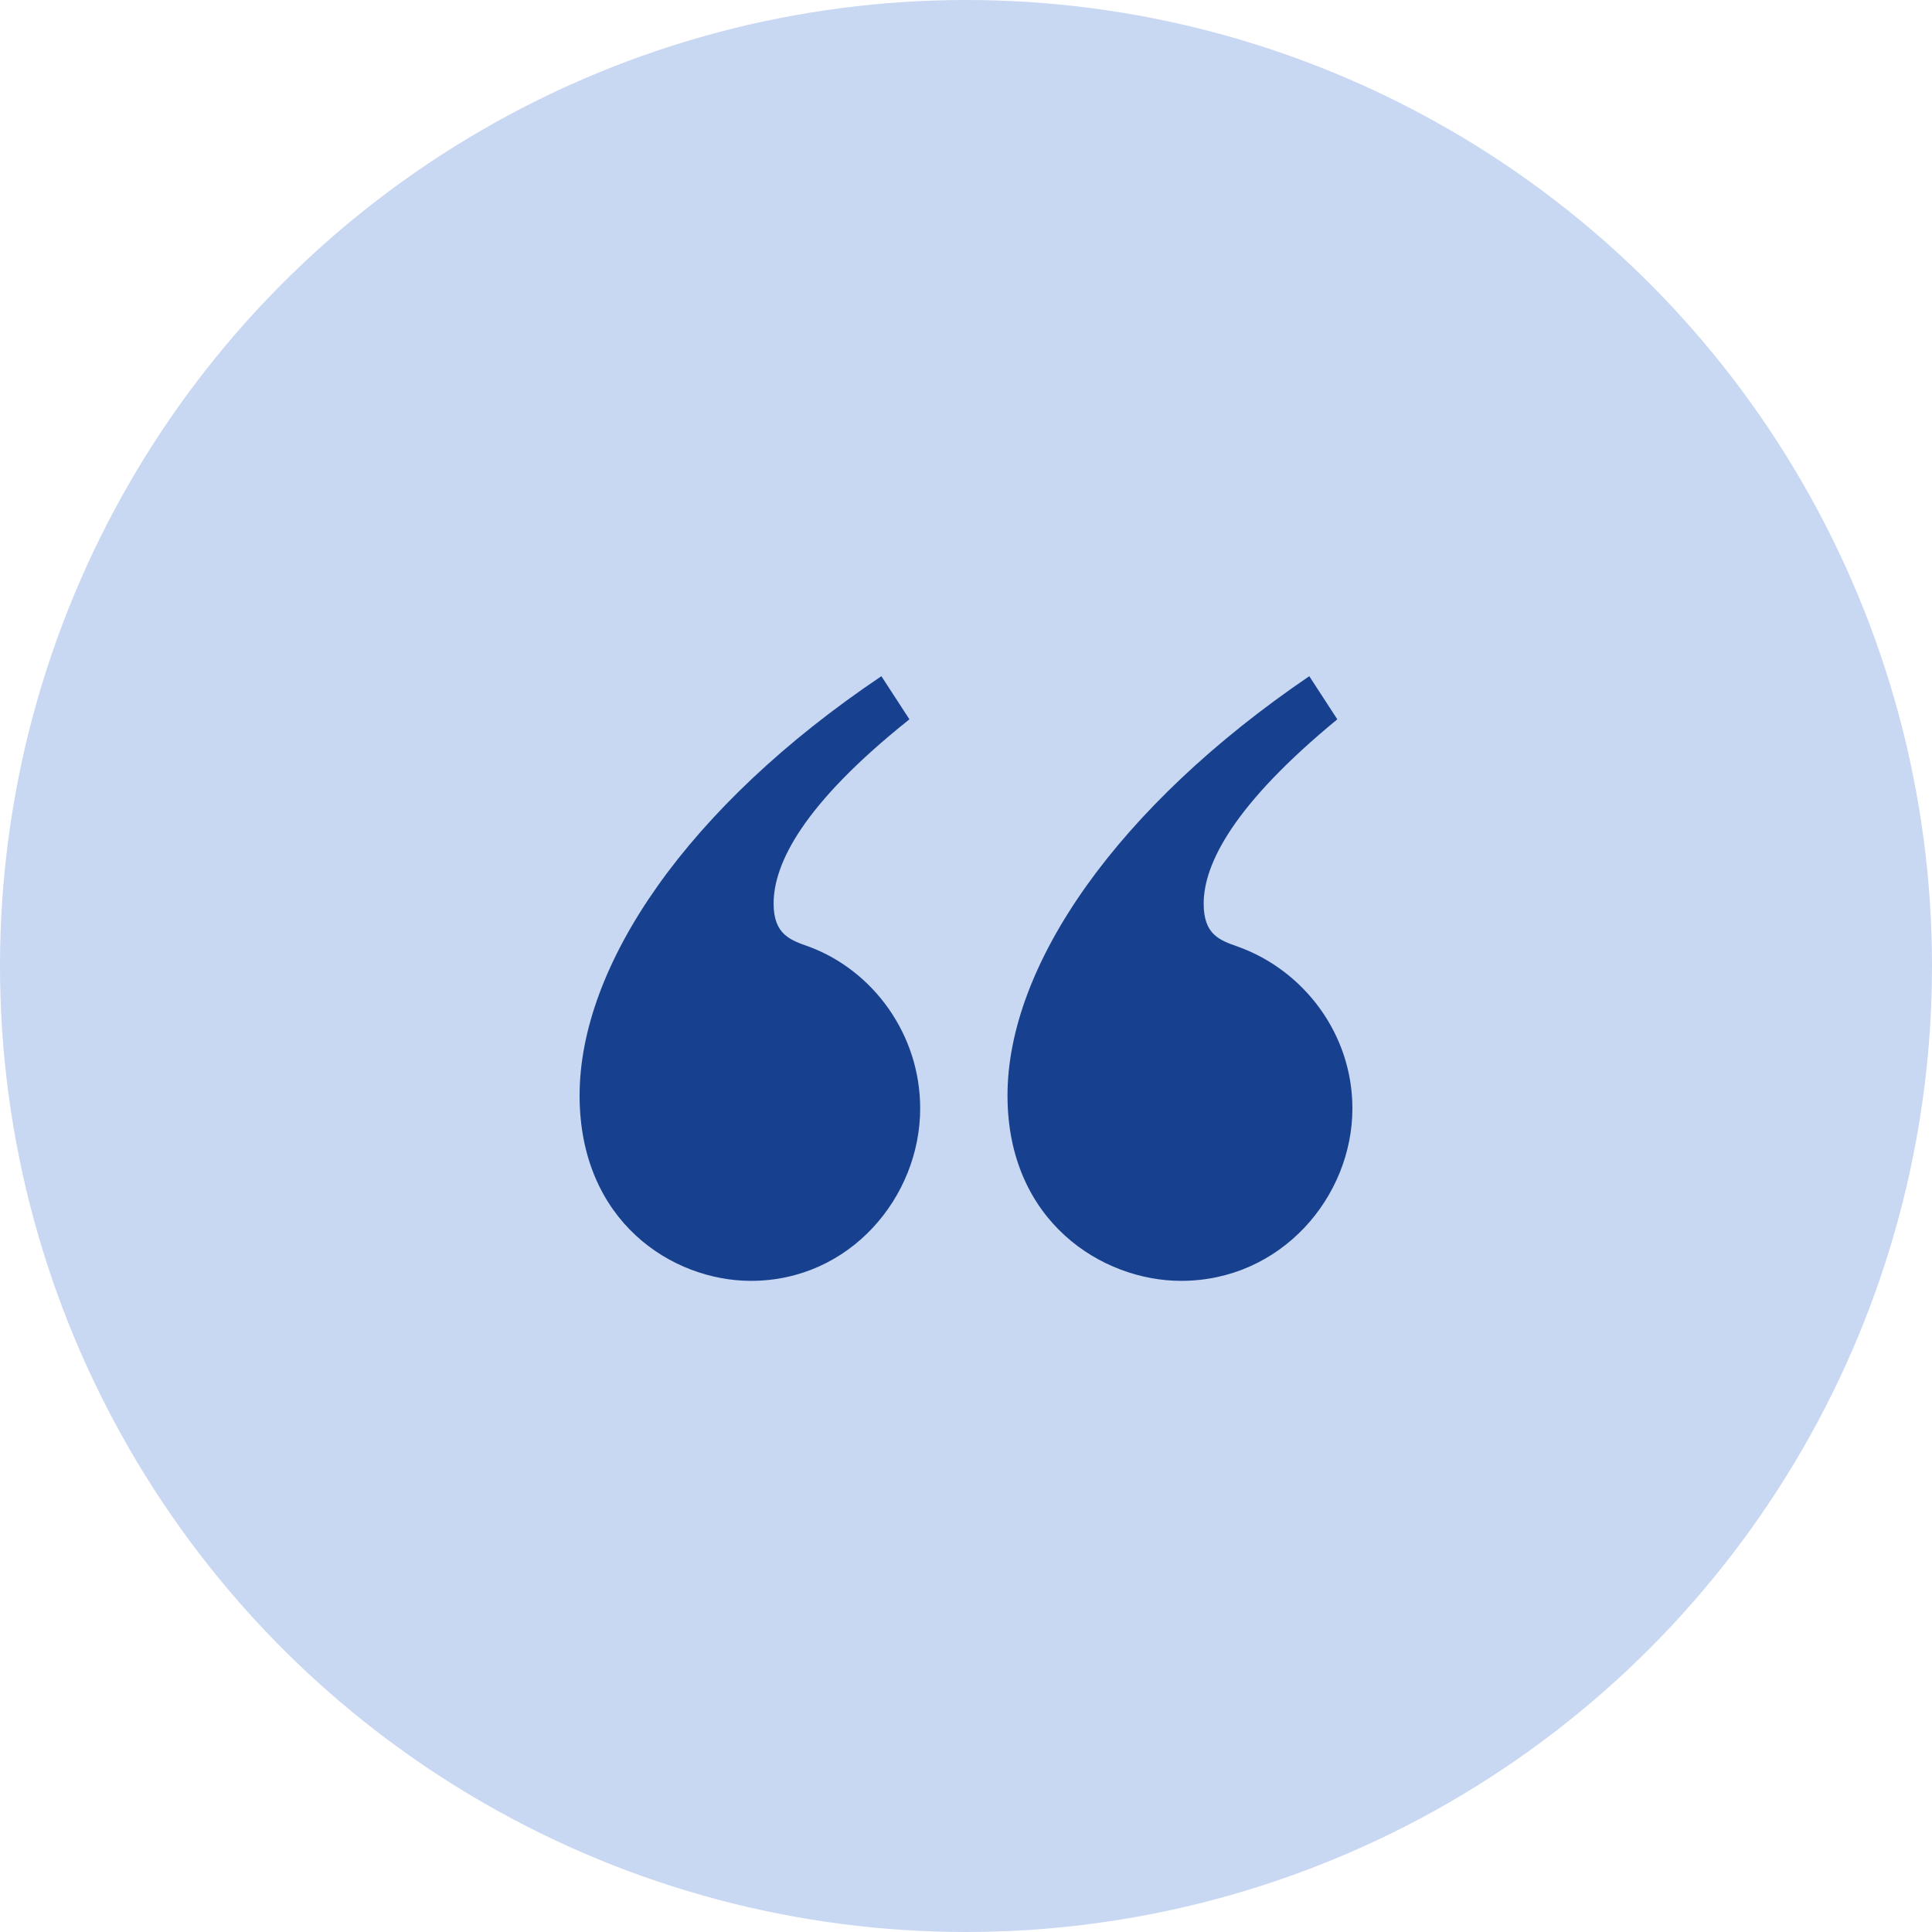
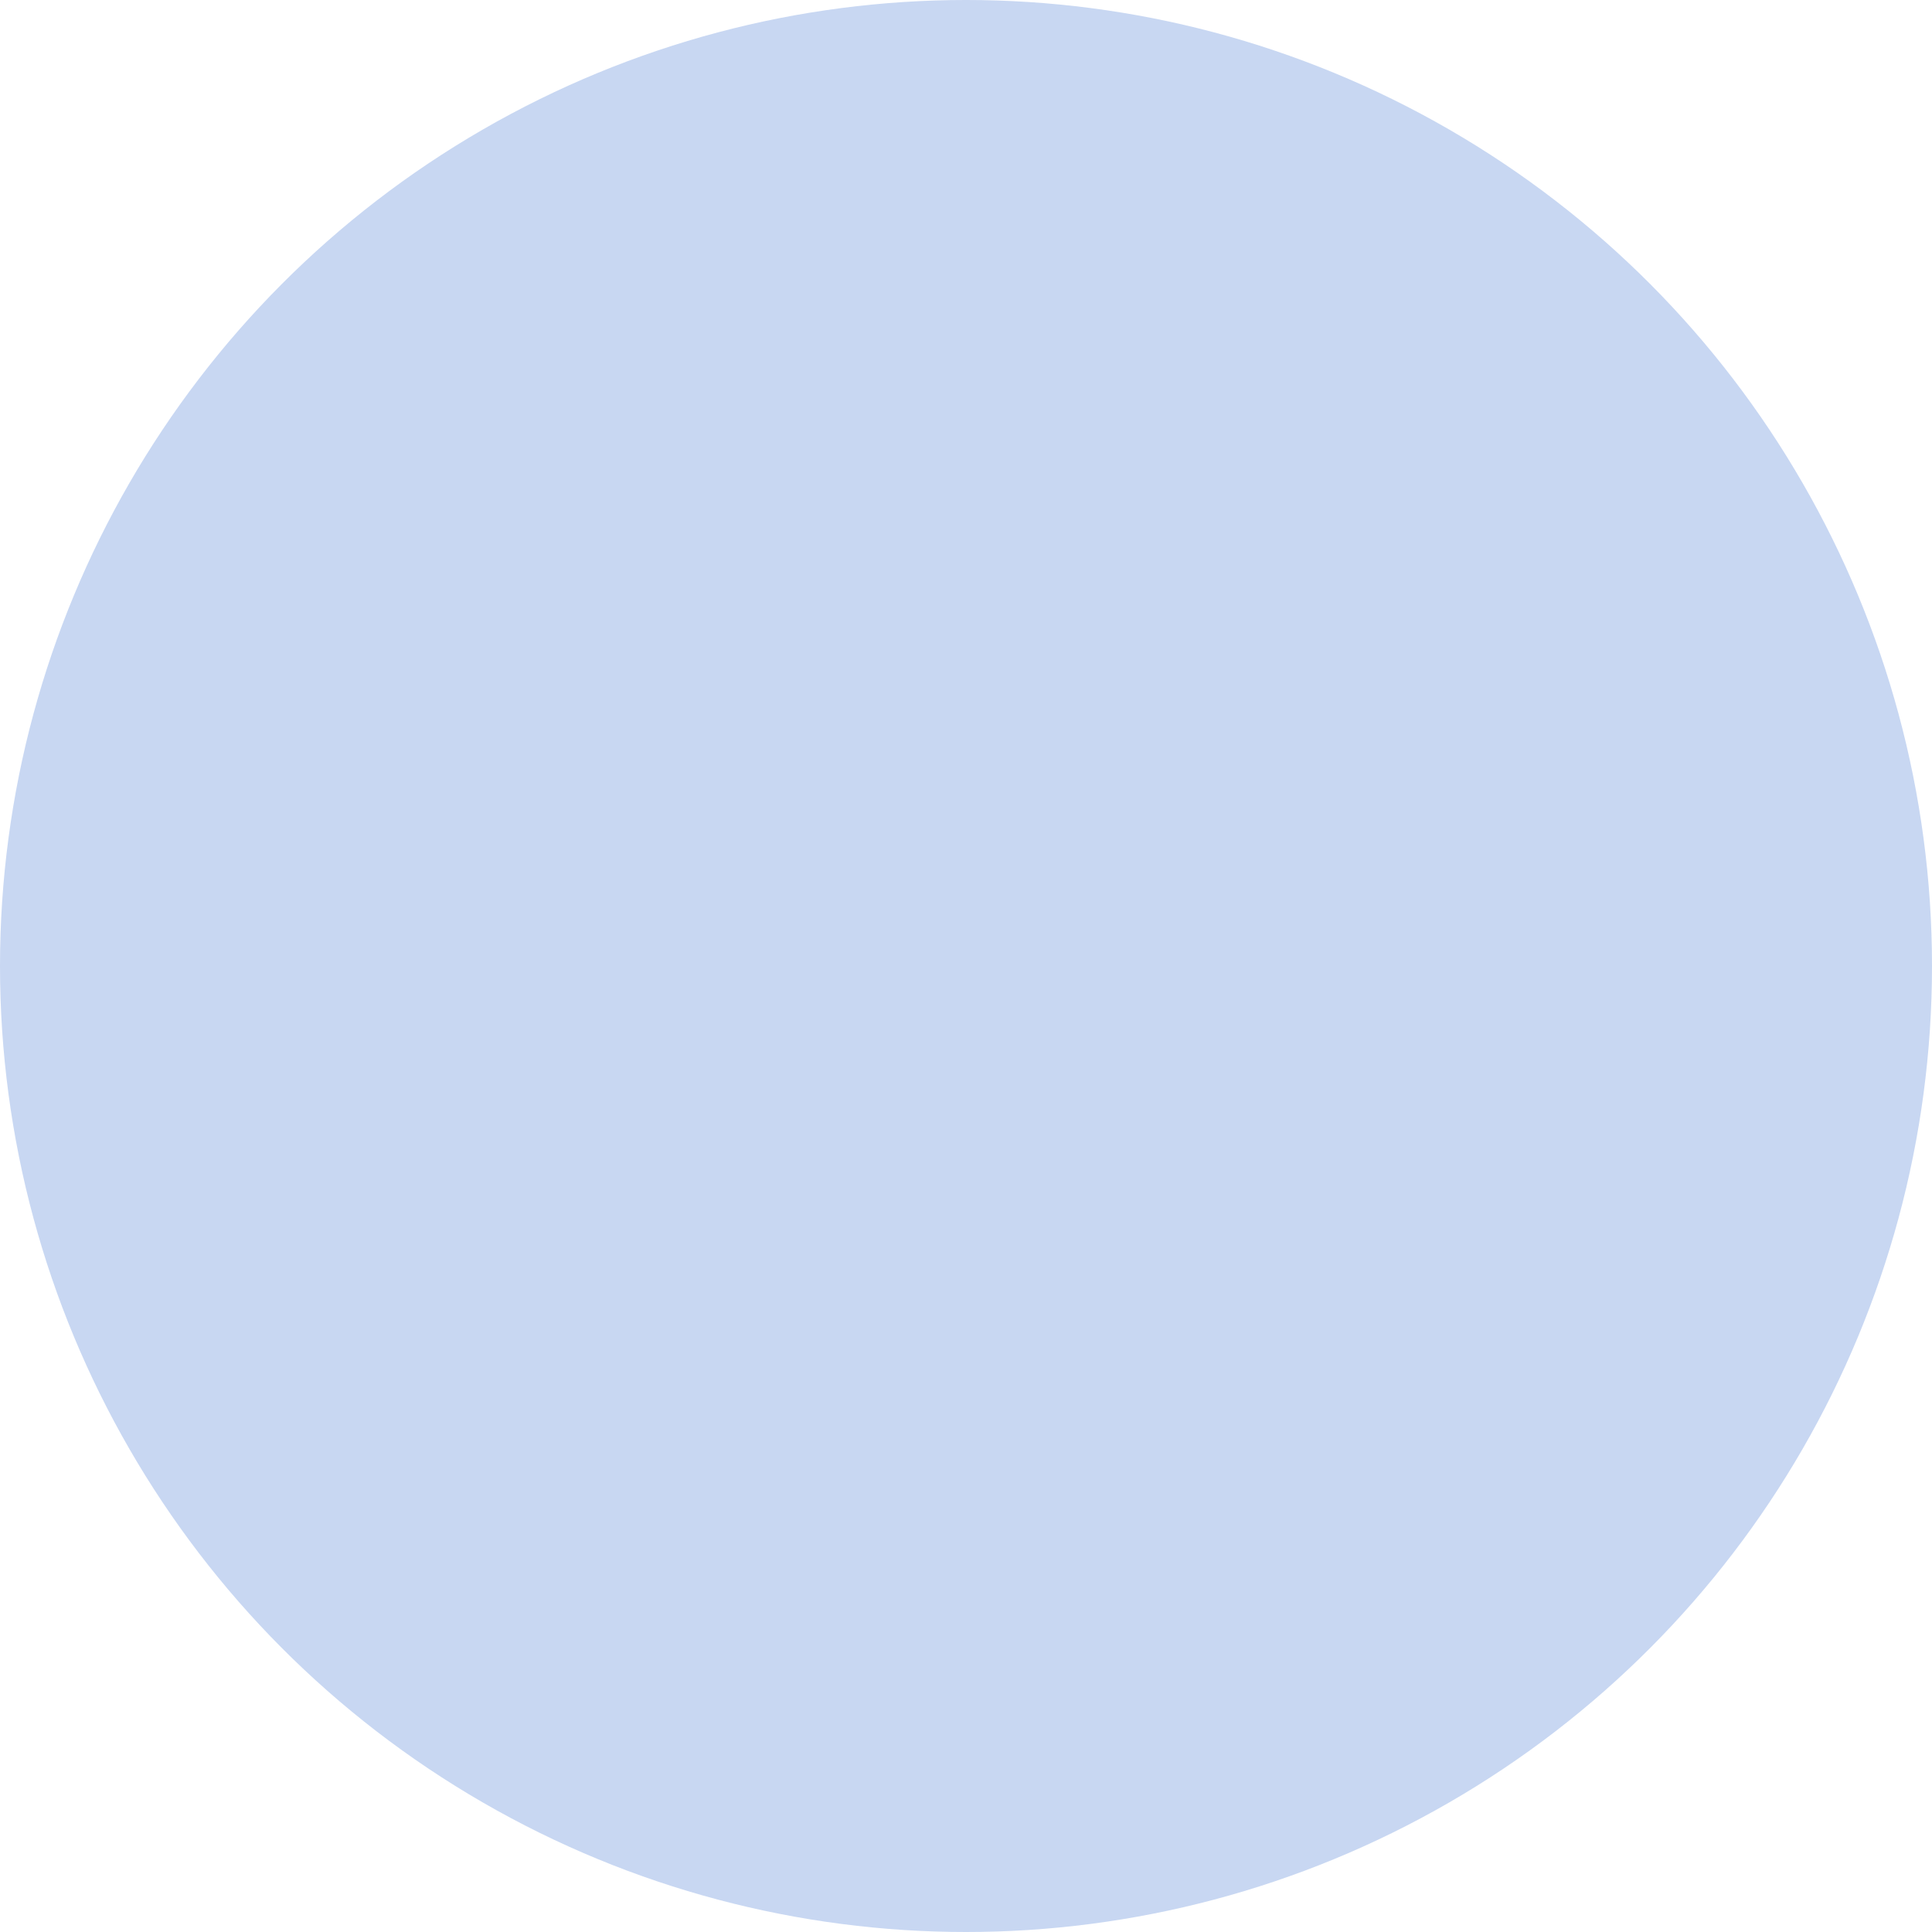
<svg xmlns="http://www.w3.org/2000/svg" width="60" height="60" viewBox="0 0 60 60" fill="none">
  <circle cx="30" cy="30" r="30" fill="#C8D7F2" />
-   <path d="M28.243 22.339L27.372 21C21.347 25.05 18 29.971 18 34.021C18 37.937 20.879 39.778 23.322 39.778C26.402 39.778 28.577 37.167 28.577 34.423C28.577 32.113 27.105 30.138 25.13 29.402C24.561 29.201 24.025 29.034 24.025 28.063C24.025 26.824 24.929 24.983 28.243 22.339ZM41.531 22.339L40.661 21C34.703 25.05 31.289 29.971 31.289 34.021C31.289 37.937 34.234 39.778 36.678 39.778C39.791 39.778 42 37.167 42 34.423C42 32.113 40.494 30.138 38.452 29.402C37.883 29.201 37.381 29.034 37.381 28.063C37.381 26.824 38.318 24.983 41.531 22.339Z" fill="#17408E" />
</svg>